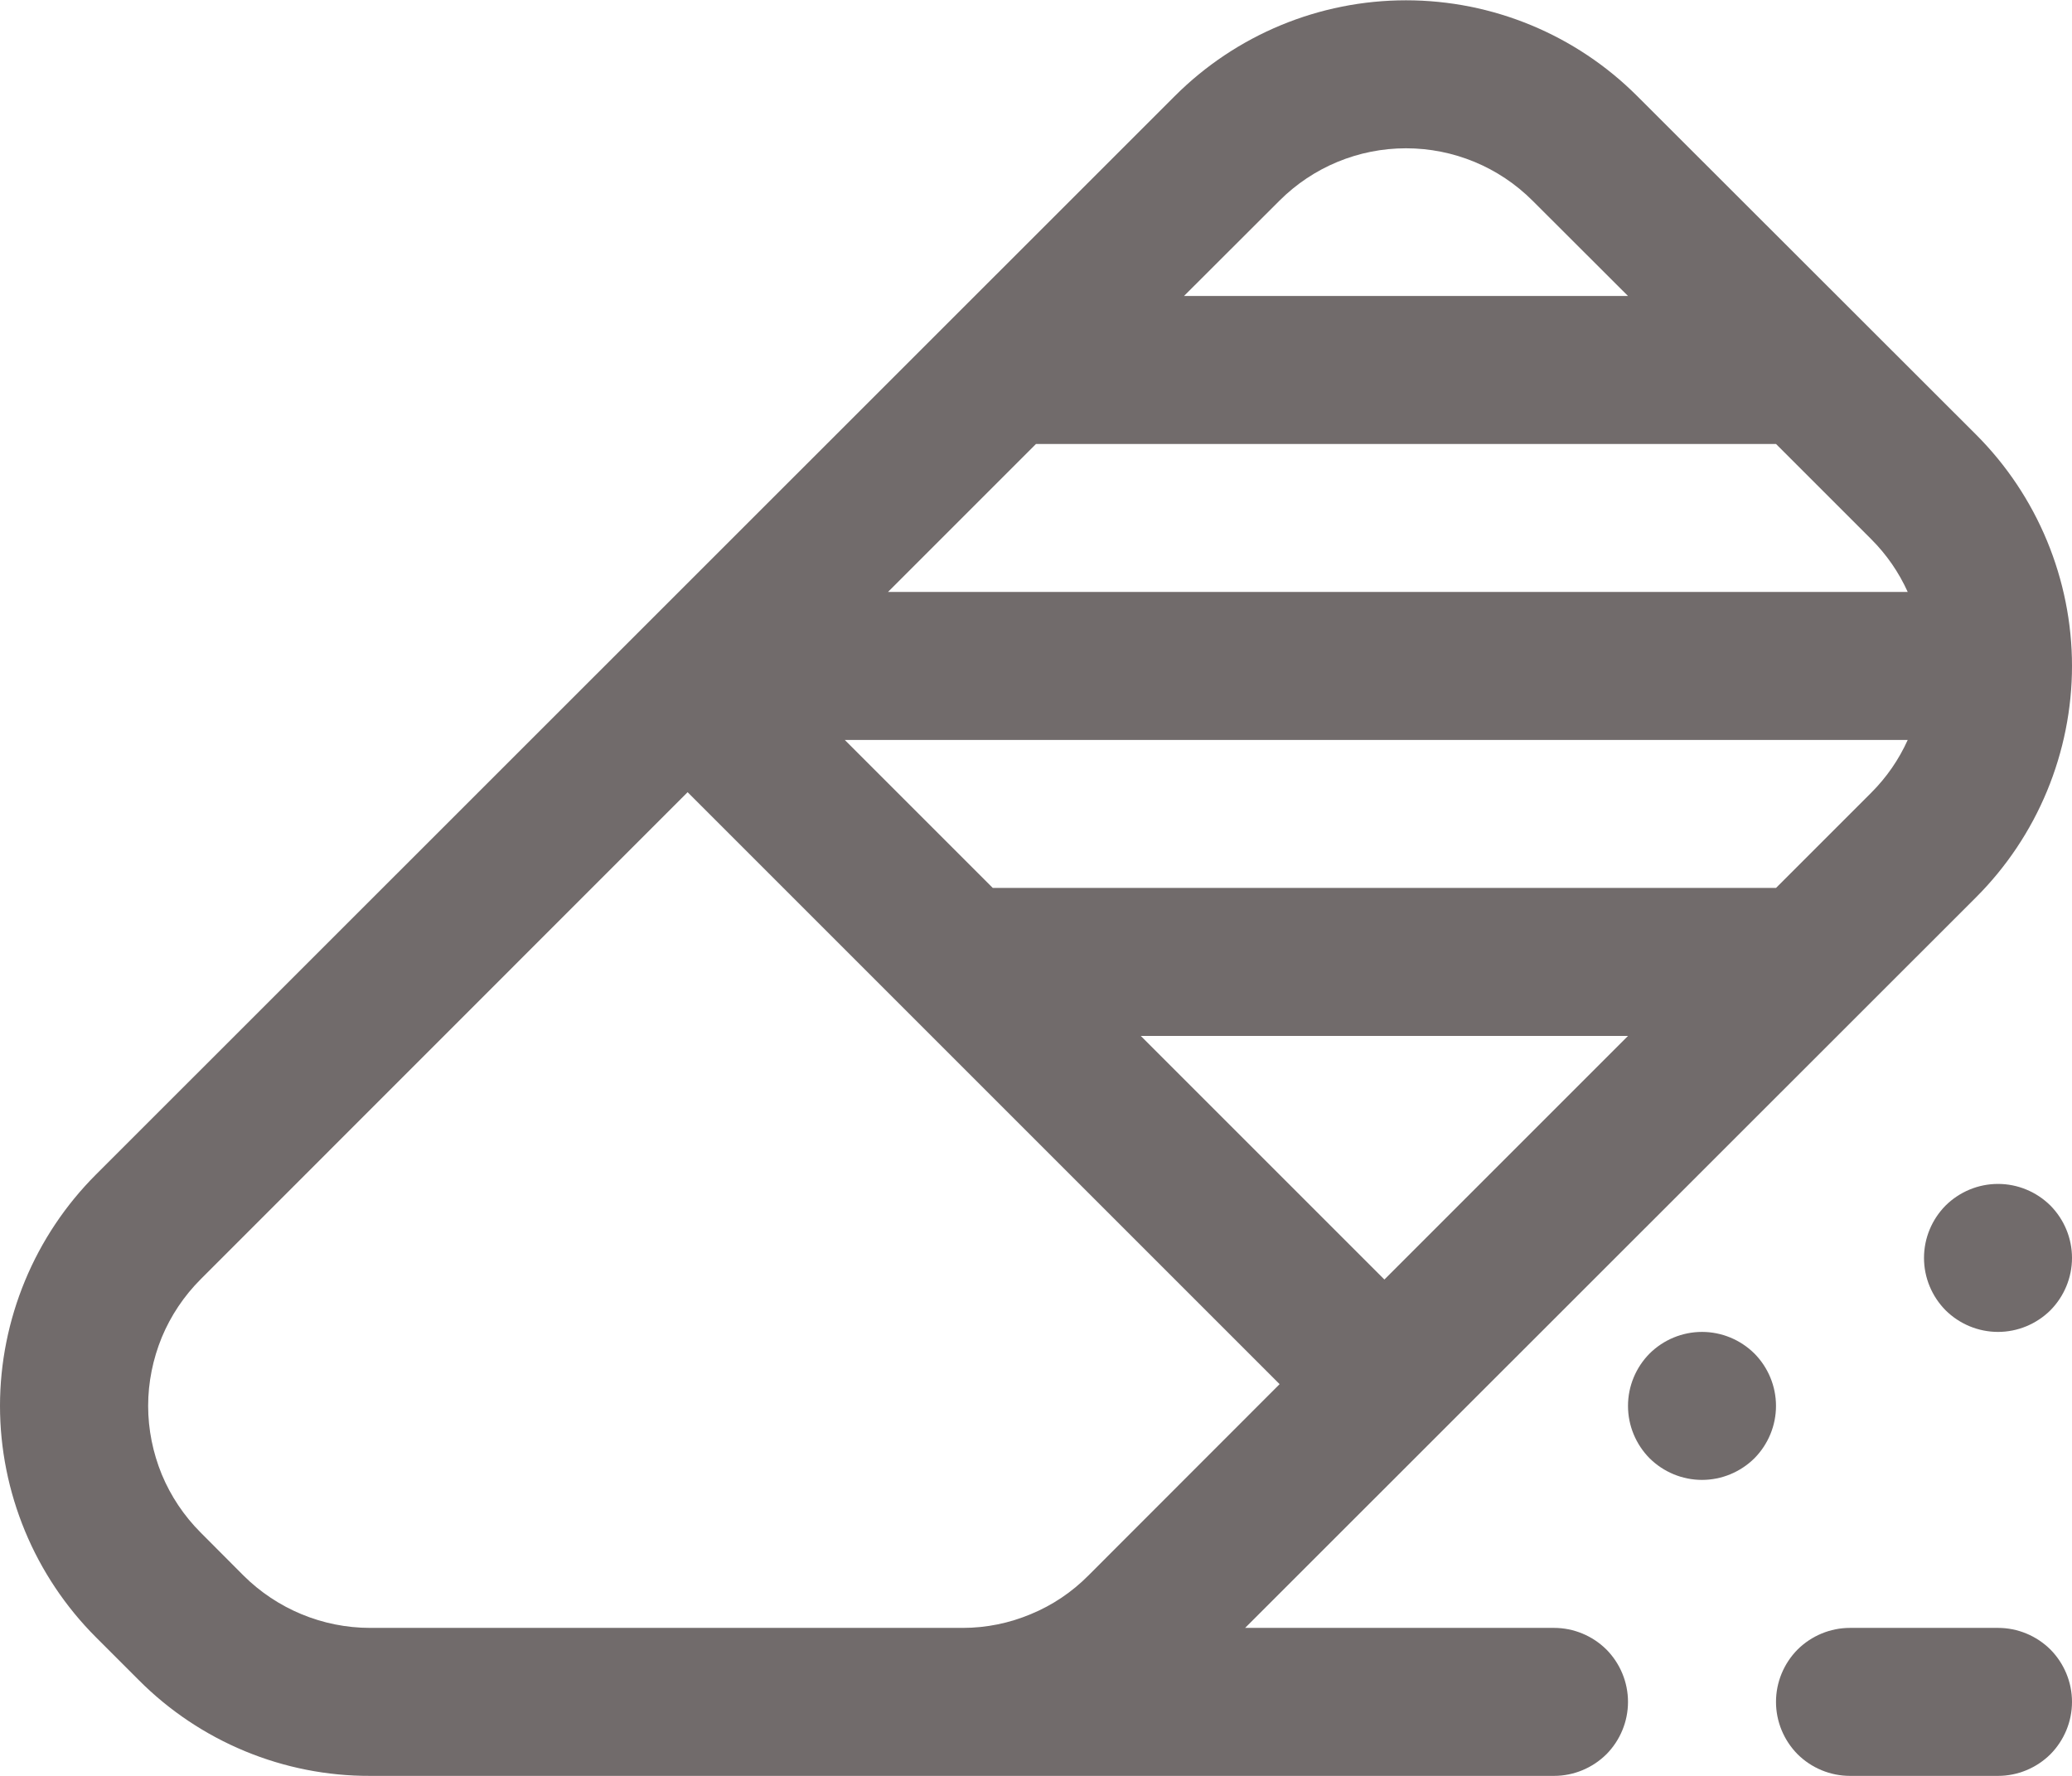
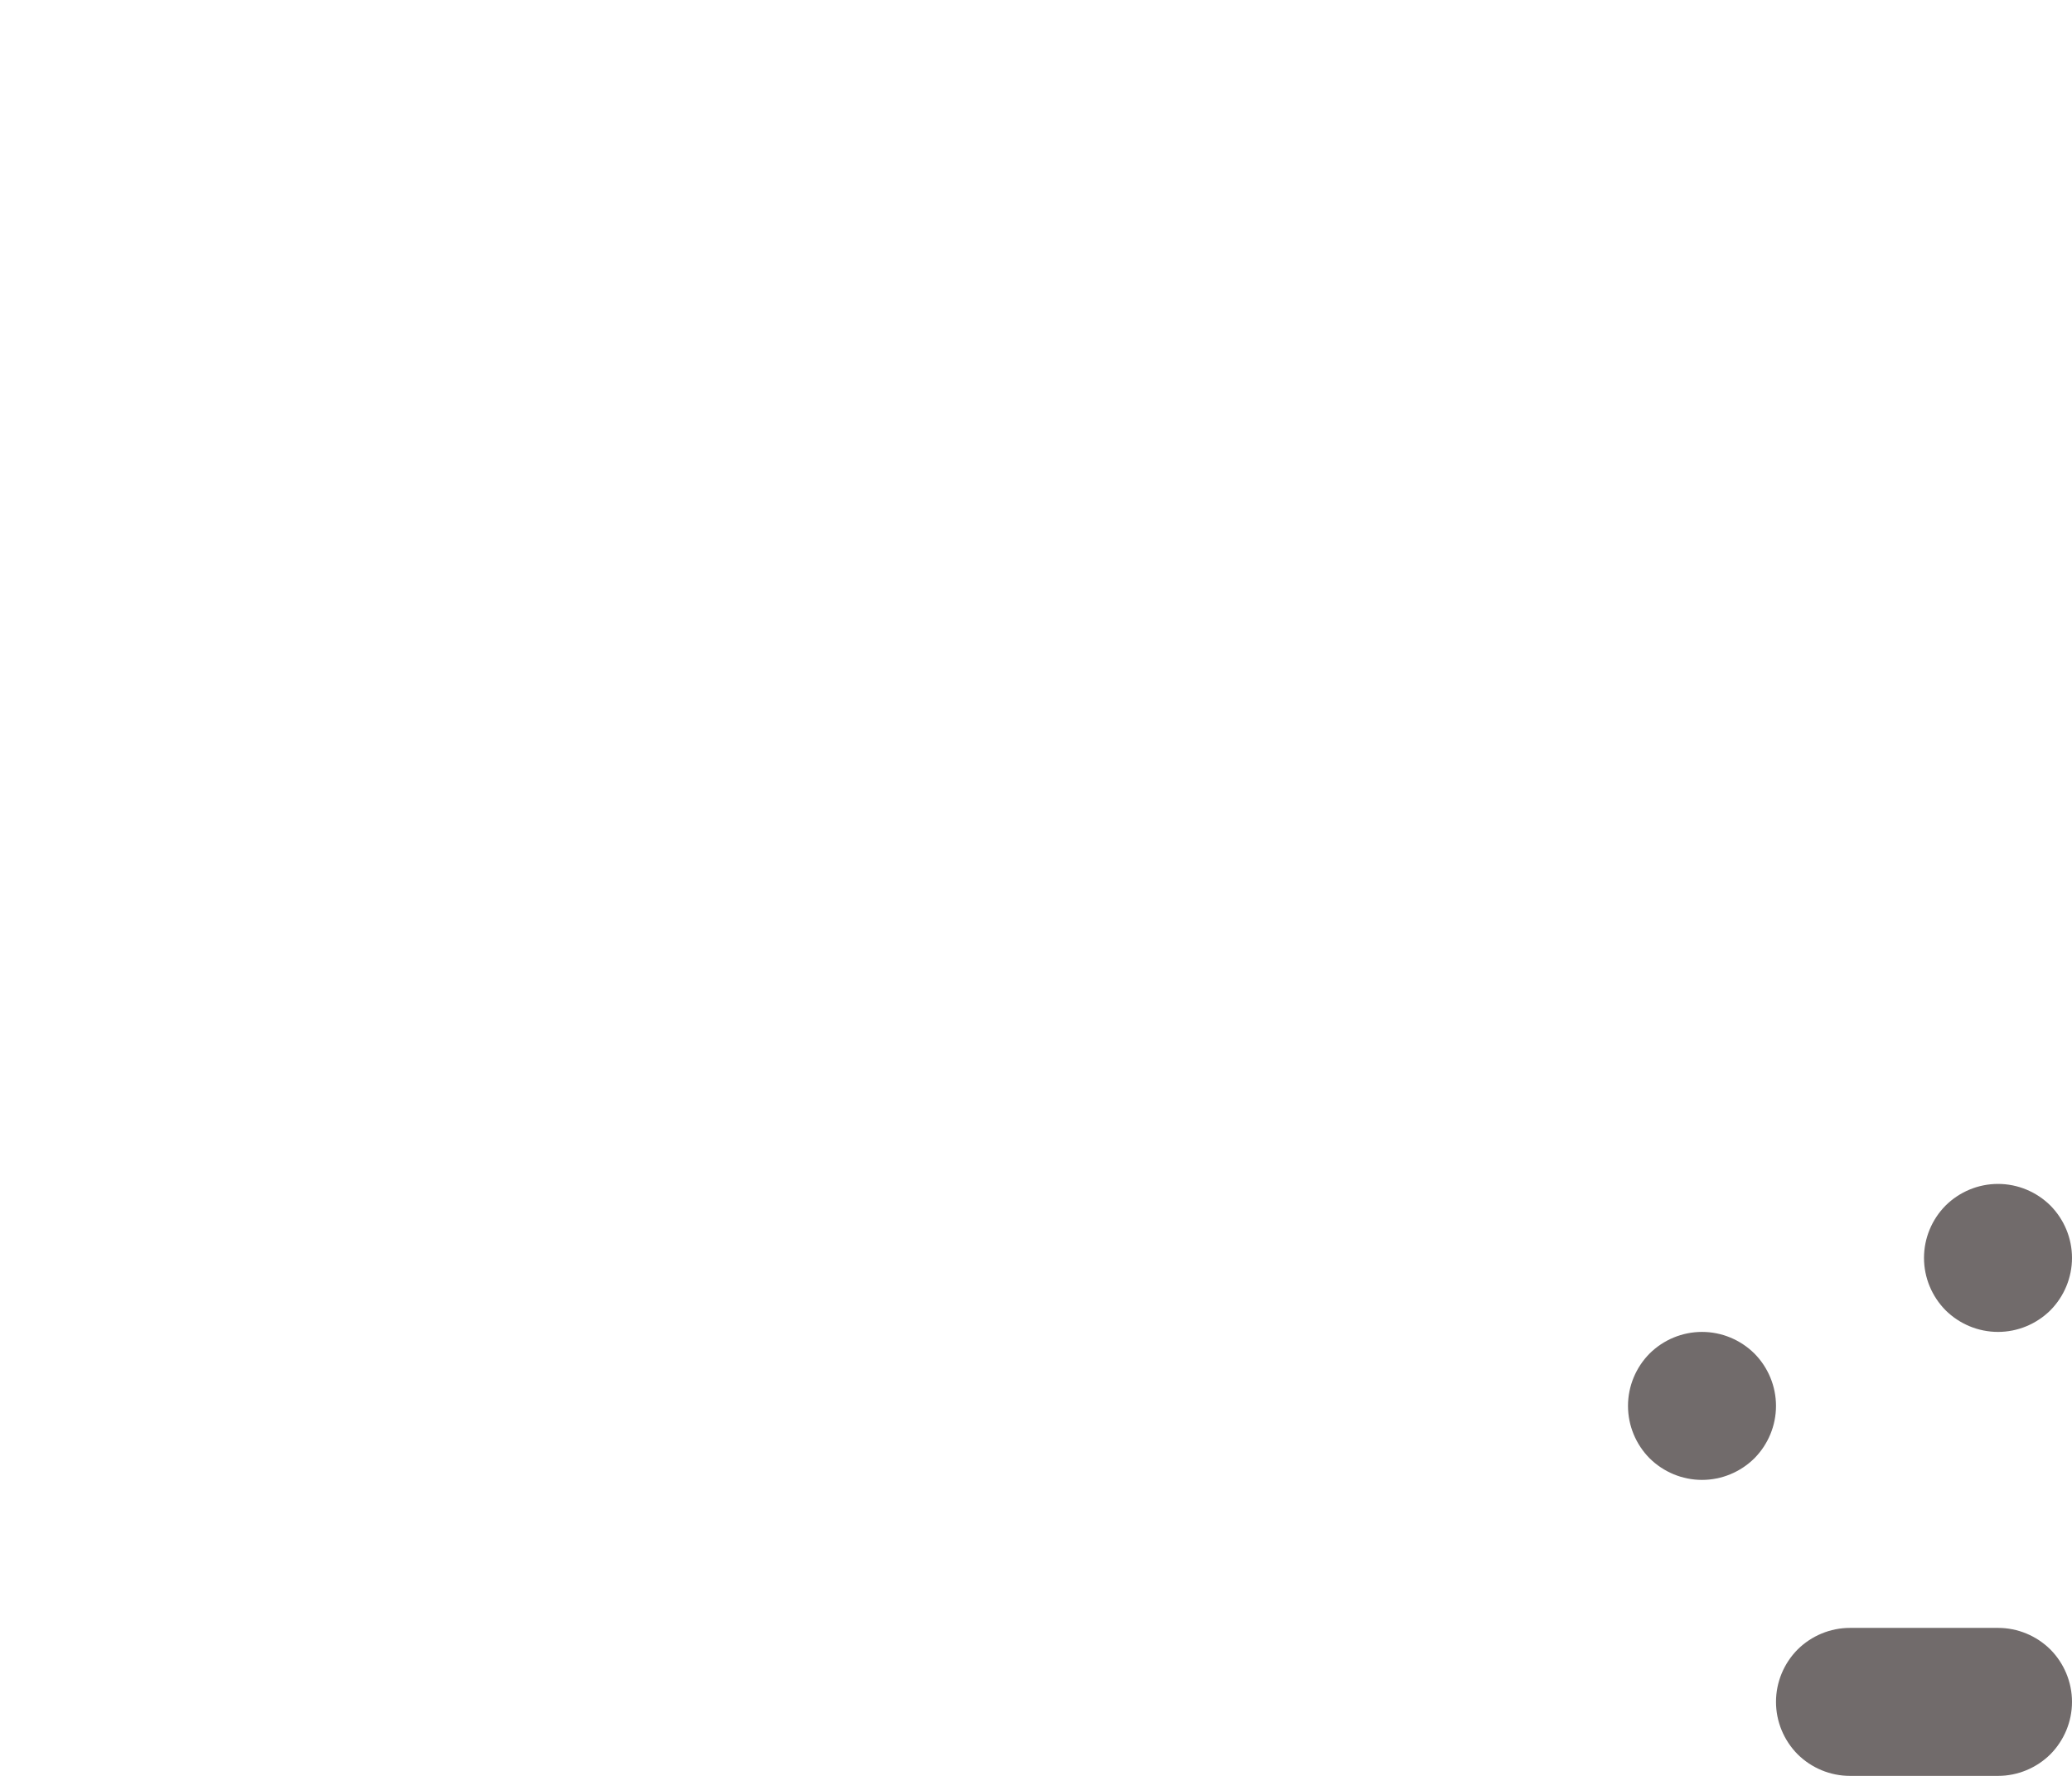
<svg xmlns="http://www.w3.org/2000/svg" width="14" height="12" viewBox="0 0 14 12" fill="none">
-   <path d="M0.648 7.937L7.938 0.649C8.352 0.235 8.914 0.002 9.5 0.002C10.086 0.002 10.648 0.235 11.062 0.649L13.352 2.937C13.557 3.142 13.72 3.386 13.831 3.654C13.942 3.922 14 4.21 14 4.5C14 4.79 13.942 5.078 13.831 5.346C13.72 5.614 13.557 5.858 13.352 6.063L8.413 11H10.5C10.633 11 10.76 11.053 10.854 11.146C10.947 11.24 11 11.367 11 11.5C11 11.633 10.947 11.76 10.854 11.854C10.76 11.947 10.633 12 10.5 12H2.501C2.211 12.001 1.923 11.944 1.655 11.833C1.387 11.722 1.143 11.559 0.938 11.353L1.645 10.646C1.872 10.872 2.18 11 2.501 11H6.506C6.664 11 6.82 10.968 6.965 10.907C7.111 10.847 7.243 10.758 7.354 10.646L8.646 9.353L4.646 5.353L1.356 8.644C1.244 8.756 1.154 8.89 1.093 9.037C1.033 9.184 1.001 9.341 1.001 9.5C1.001 9.659 1.033 9.816 1.093 9.963C1.154 10.11 1.244 10.244 1.356 10.356L1.645 10.646L0.938 11.353L0.648 11.063C0.443 10.858 0.28 10.614 0.169 10.346C0.058 10.078 0 9.79 0 9.5C0 9.21 0.058 8.922 0.169 8.654C0.28 8.386 0.443 8.142 0.648 7.937ZM6 4H12.89C12.83 3.867 12.747 3.747 12.644 3.644L12 3H7L6 4ZM8 2H11L10.355 1.356C10.128 1.129 9.821 1.002 9.5 1.002C9.179 1.002 8.872 1.129 8.645 1.356L8 2ZM12.89 5H5.708L6.708 6H12L12.644 5.356C12.747 5.253 12.83 5.133 12.89 5ZM7.708 7L9.354 8.646L11 7H7.708Z" fill="#716B6B" />
  <path d="M12 9.5C12 9.633 11.947 9.76 11.854 9.854C11.76 9.947 11.633 10 11.5 10C11.367 10 11.24 9.947 11.146 9.854C11.053 9.76 11 9.633 11 9.5C11 9.367 11.053 9.24 11.146 9.146C11.24 9.053 11.367 9 11.5 9C11.633 9 11.76 9.053 11.854 9.146C11.947 9.24 12 9.367 12 9.5ZM13.5 9C13.633 9 13.76 8.947 13.854 8.854C13.947 8.76 14 8.633 14 8.5C14 8.367 13.947 8.24 13.854 8.146C13.76 8.053 13.633 8 13.5 8C13.367 8 13.24 8.053 13.146 8.146C13.053 8.24 13 8.367 13 8.5C13 8.633 13.053 8.76 13.146 8.854C13.24 8.947 13.367 9 13.5 9ZM12.5 11C12.367 11 12.24 11.053 12.146 11.146C12.053 11.24 12 11.367 12 11.5C12 11.633 12.053 11.76 12.146 11.854C12.24 11.947 12.367 12 12.5 12H13.5C13.633 12 13.76 11.947 13.854 11.854C13.947 11.76 14 11.633 14 11.5C14 11.367 13.947 11.24 13.854 11.146C13.76 11.053 13.633 11 13.5 11H12.5Z" fill="#716B6B" />
</svg>